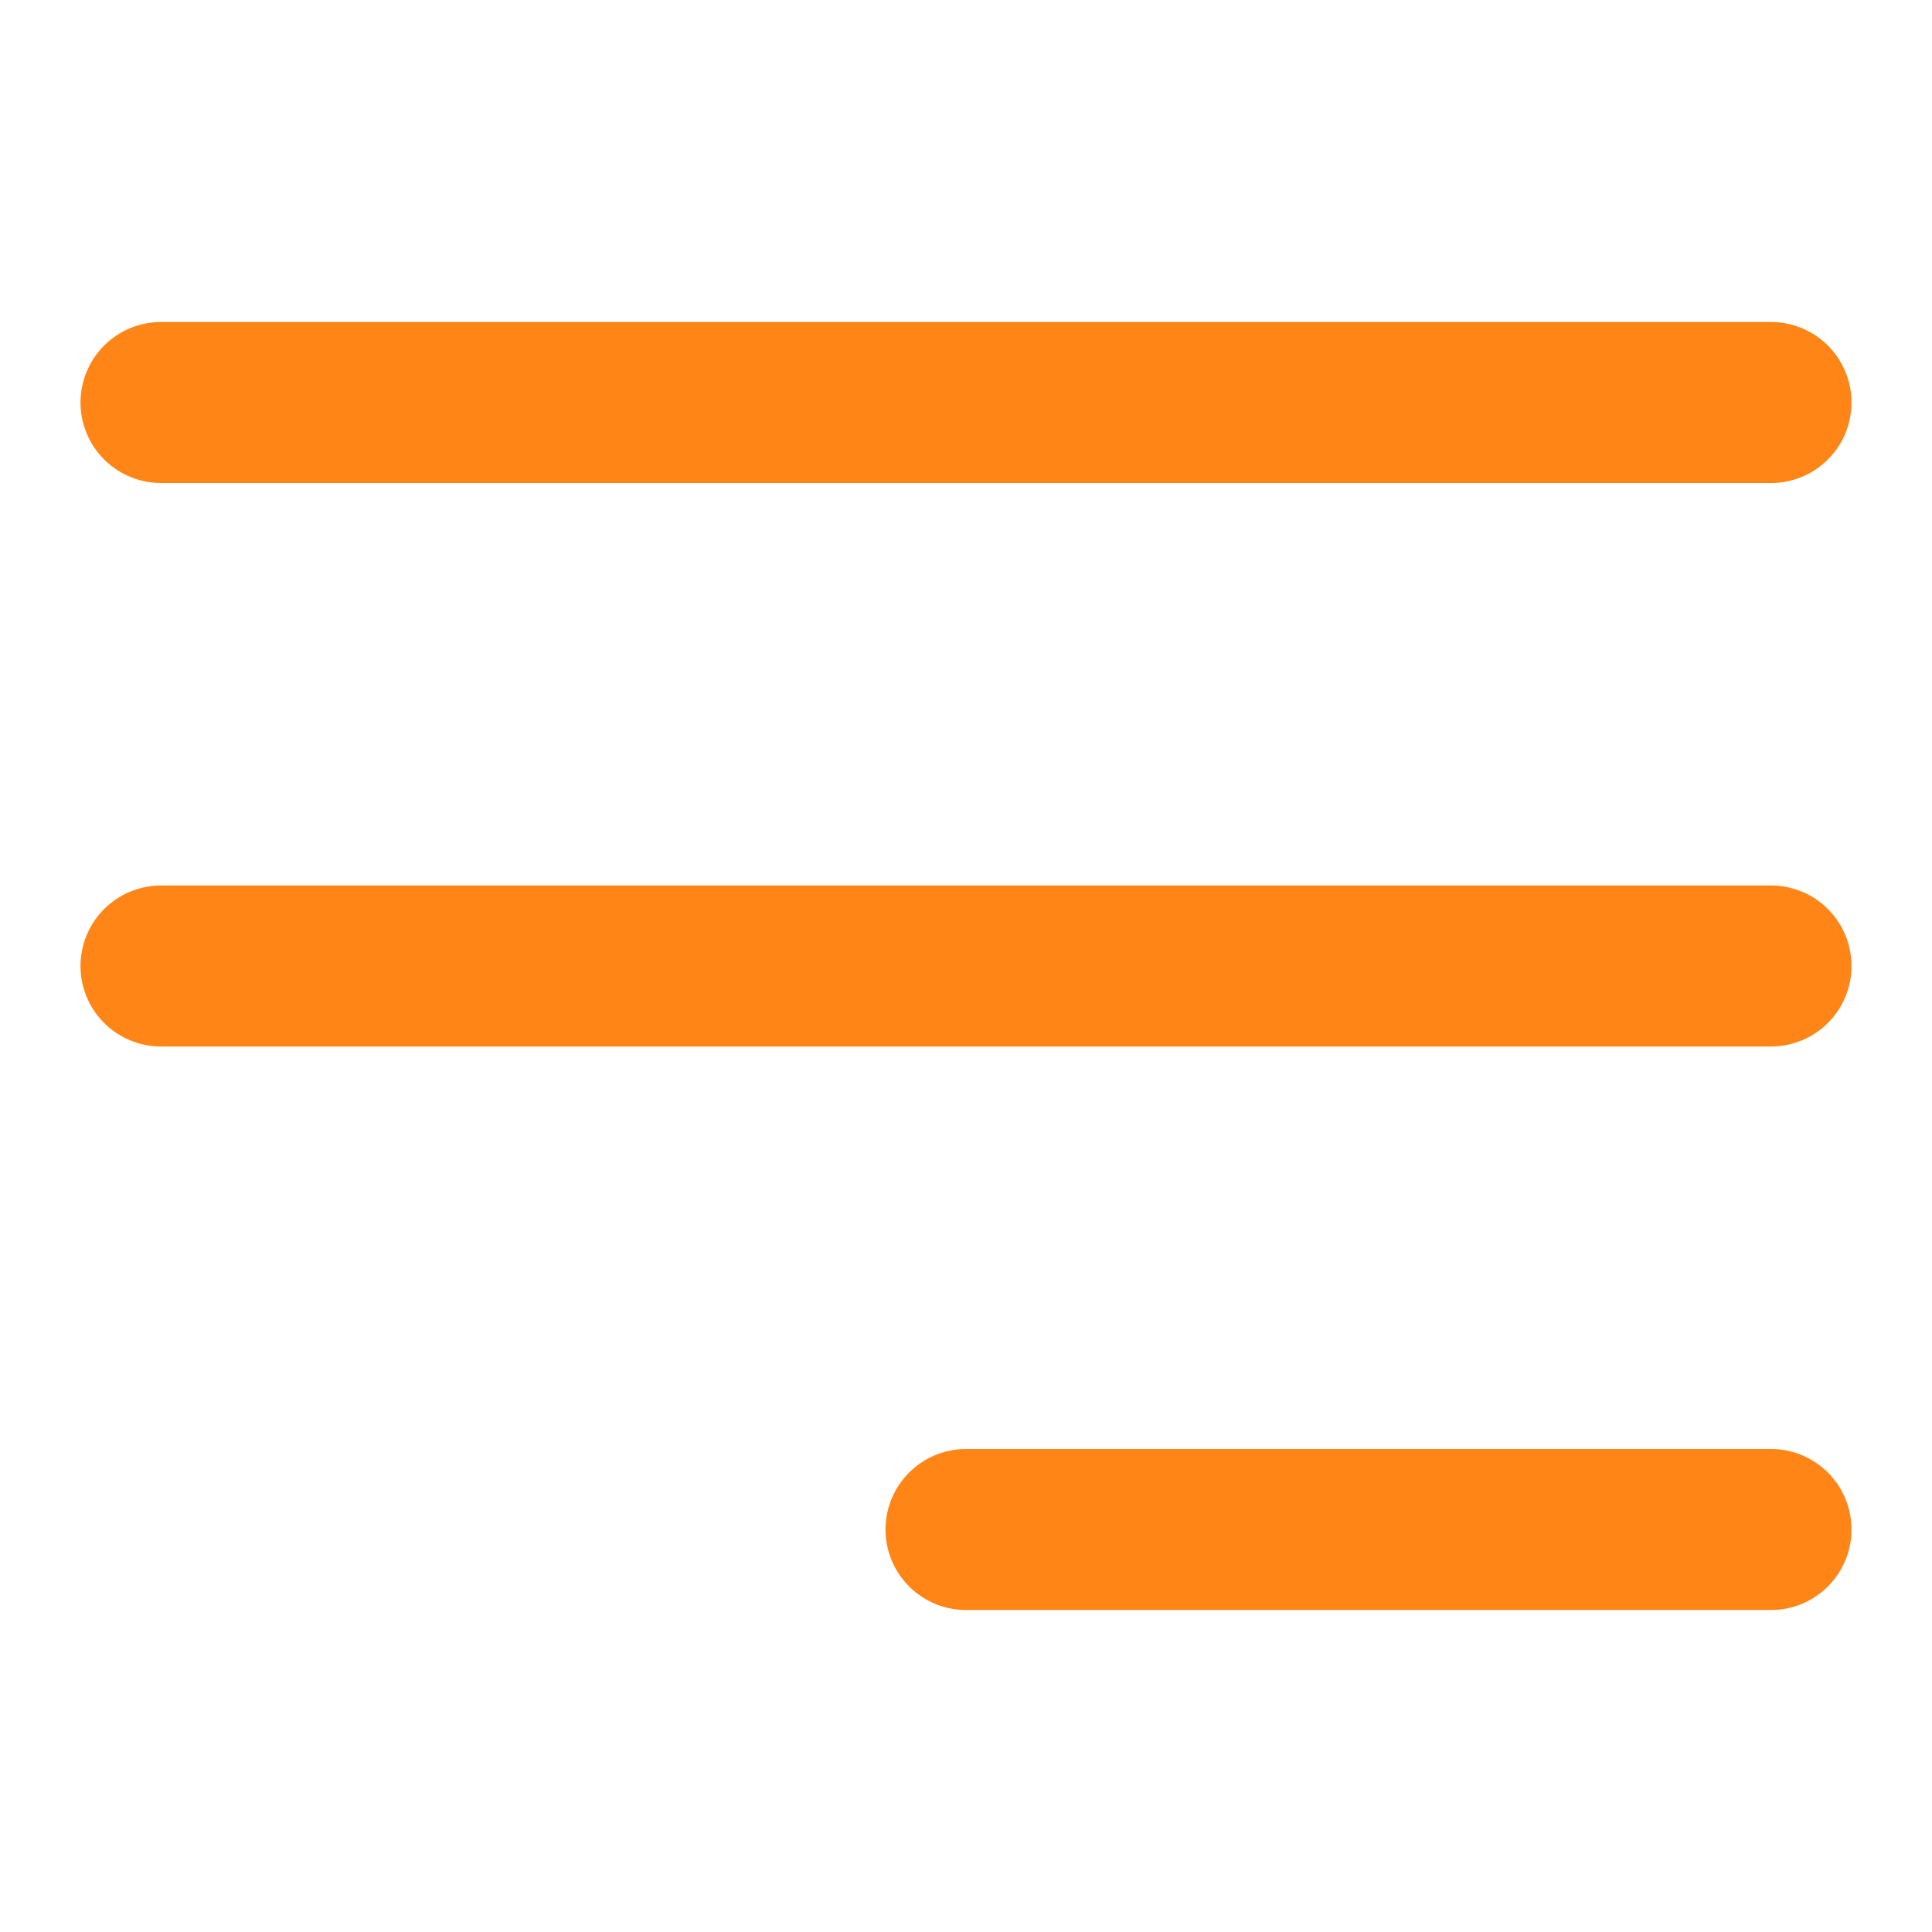
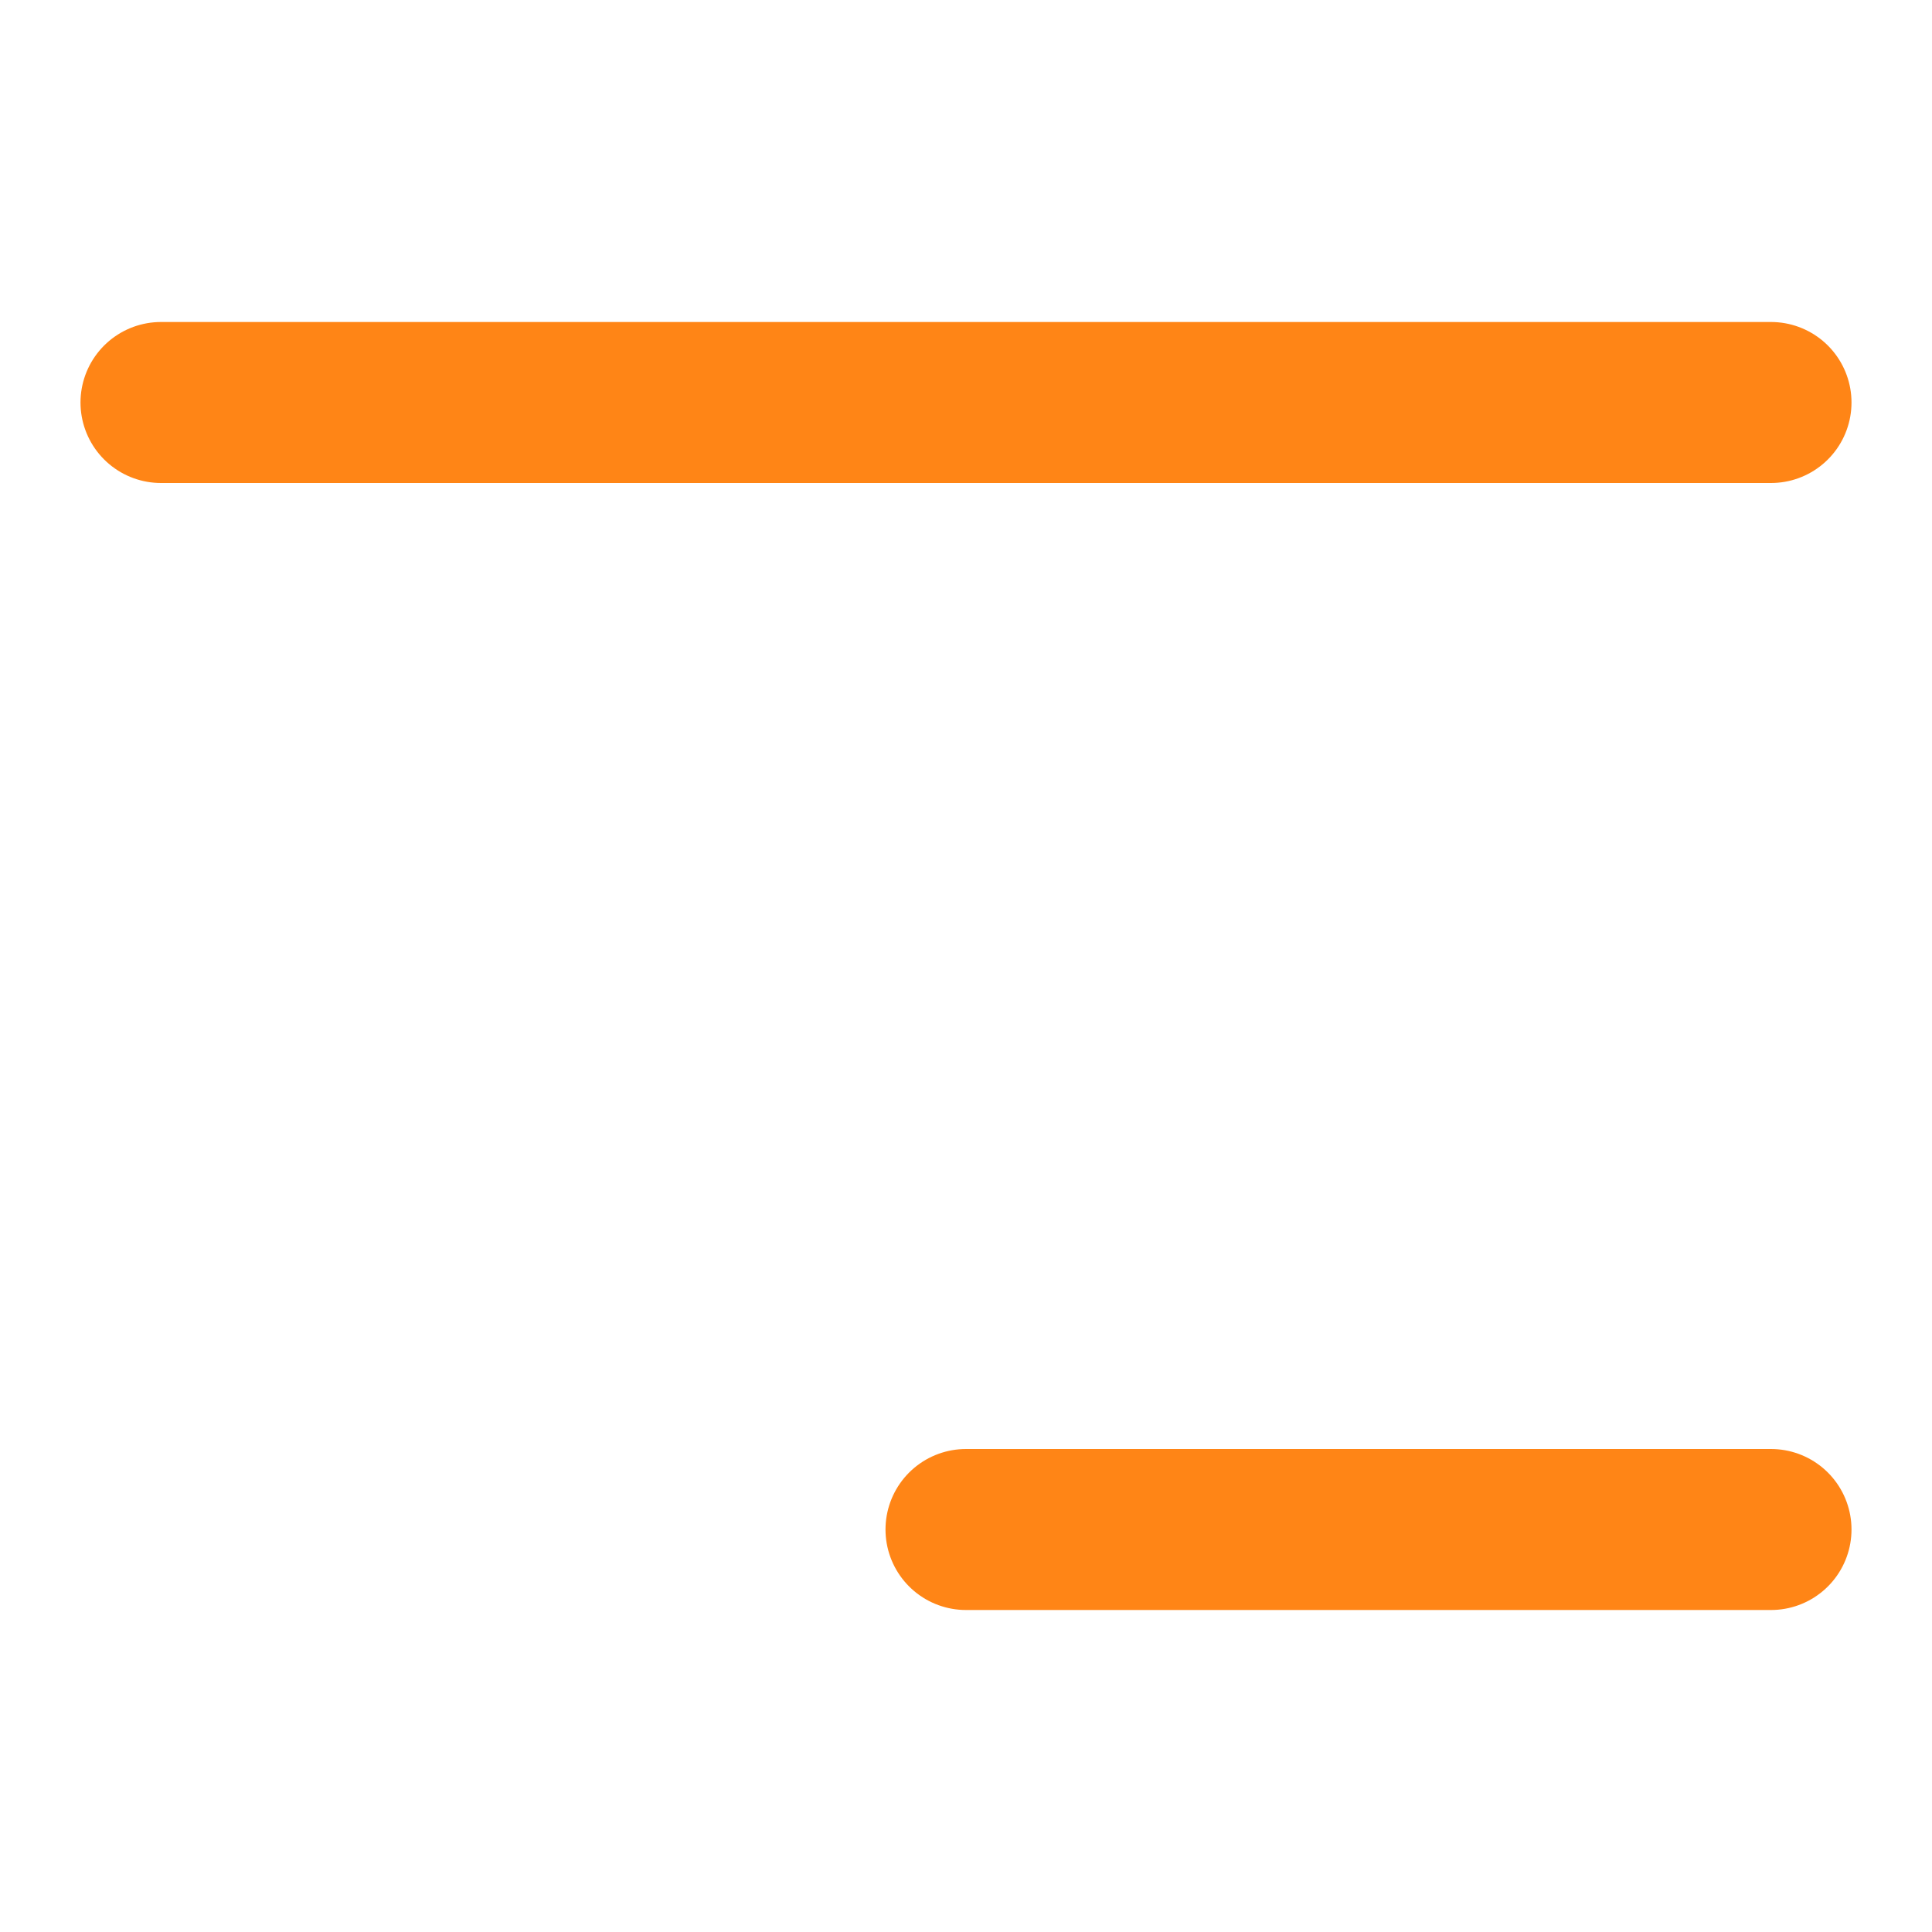
<svg xmlns="http://www.w3.org/2000/svg" width="36" height="36" viewBox="0 0 36 36" fill="none">
-   <path d="M18 28.5H33M3 18H33M3 7.5H33" stroke="#FF8516" stroke-width="3" stroke-linecap="round" stroke-linejoin="round" />
+   <path d="M18 28.5H33M3 18M3 7.5H33" stroke="#FF8516" stroke-width="3" stroke-linecap="round" stroke-linejoin="round" />
</svg>